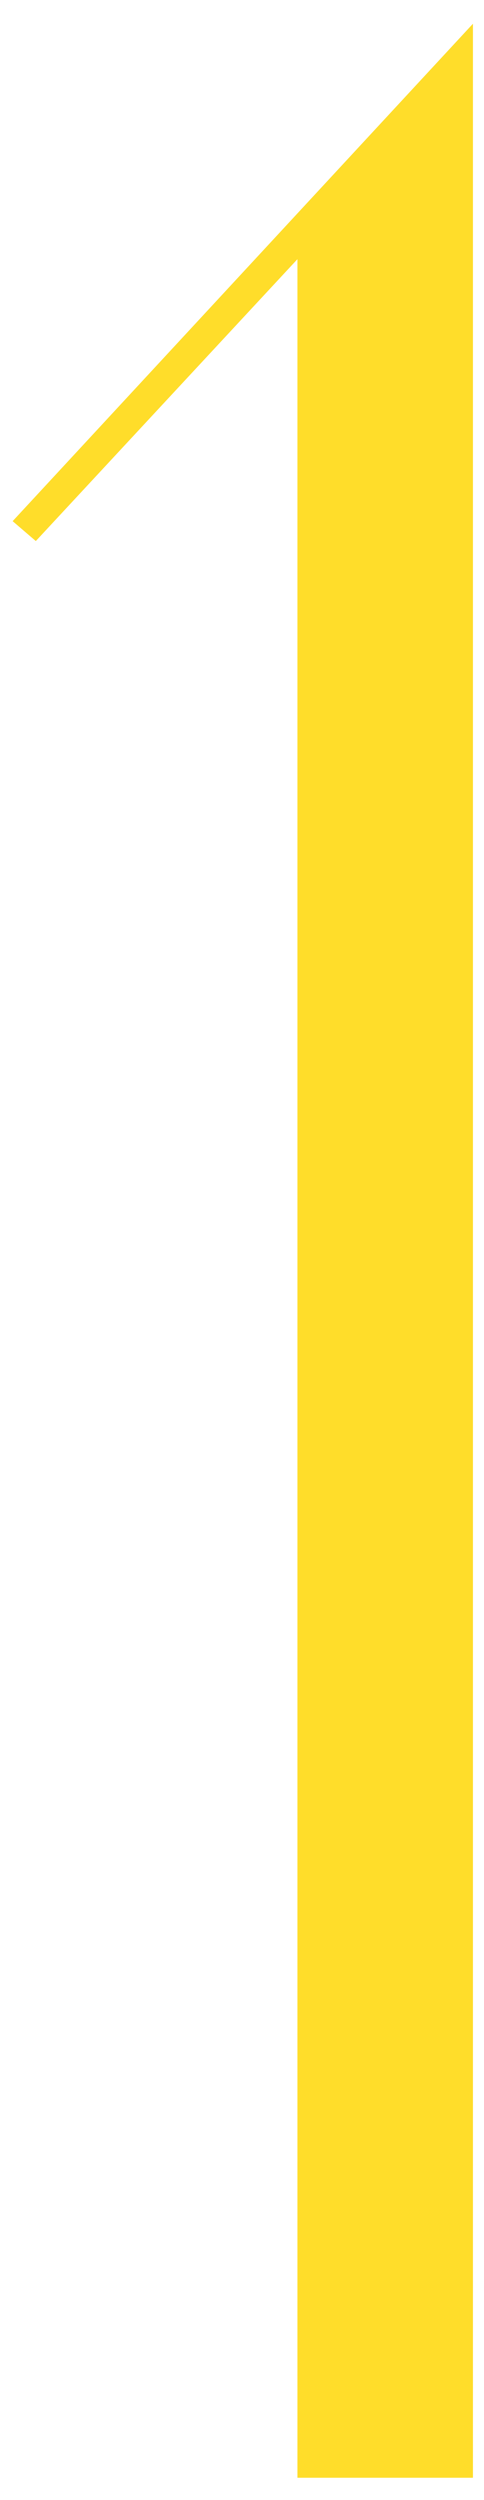
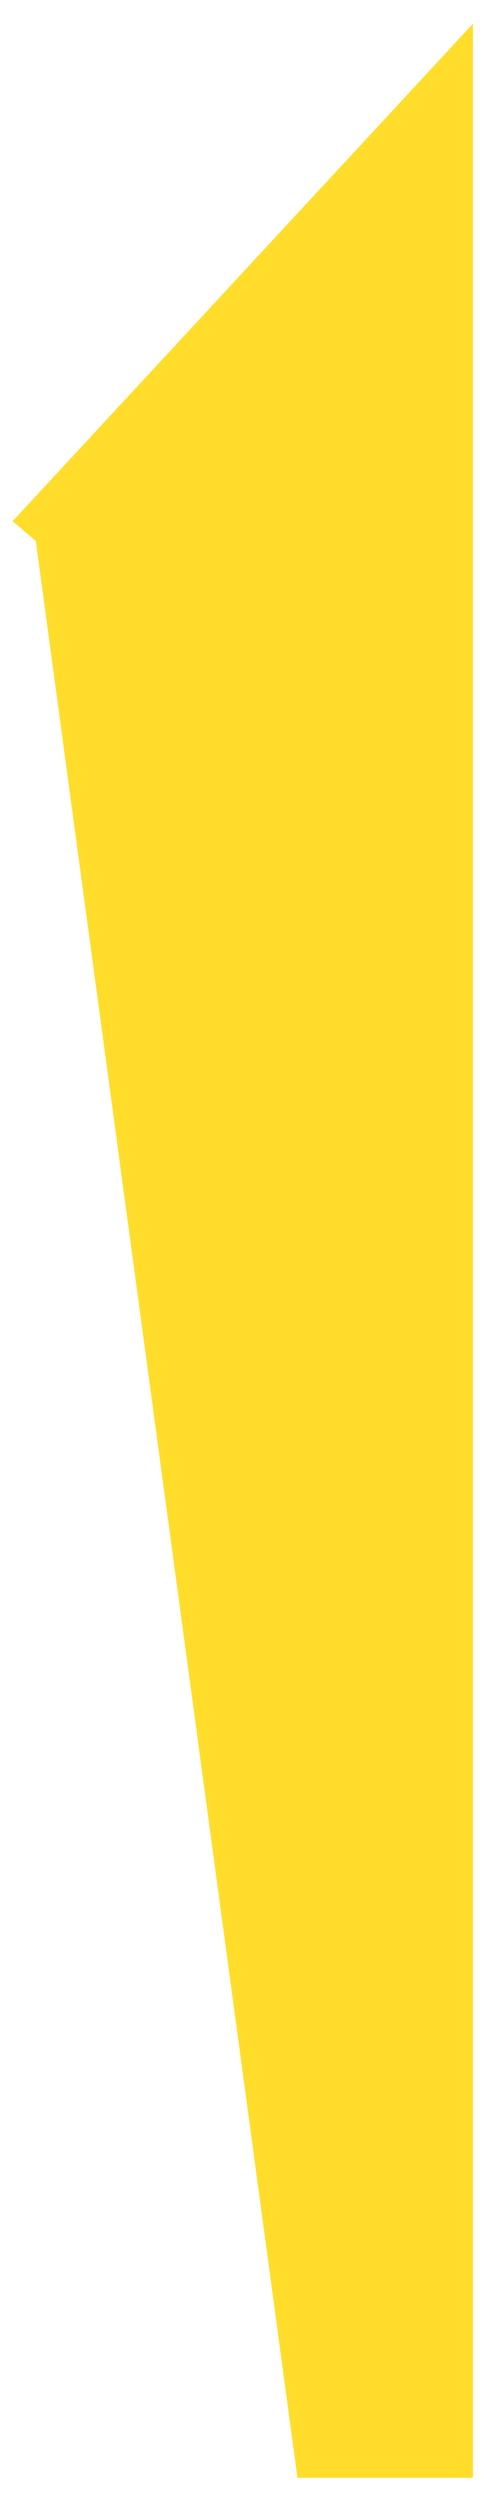
<svg xmlns="http://www.w3.org/2000/svg" width="19" height="98" viewBox="0 0 19 98" fill="none">
-   <path d="M18.566 0.93V97.13H11.676V10.16L1.406 21.21L0.496 20.43L18.566 0.93Z" fill="#FFDD2A" />
+   <path d="M18.566 0.93V97.13H11.676L1.406 21.21L0.496 20.43L18.566 0.93Z" fill="#FFDD2A" />
</svg>